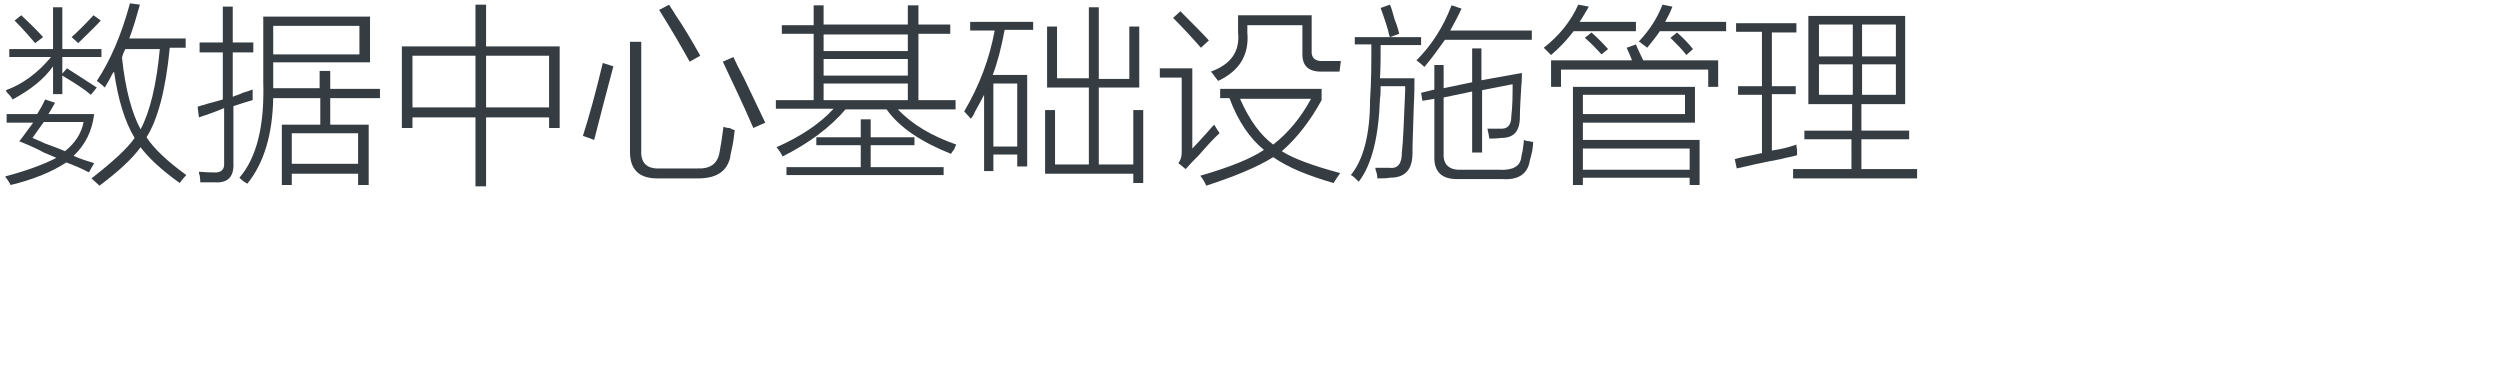
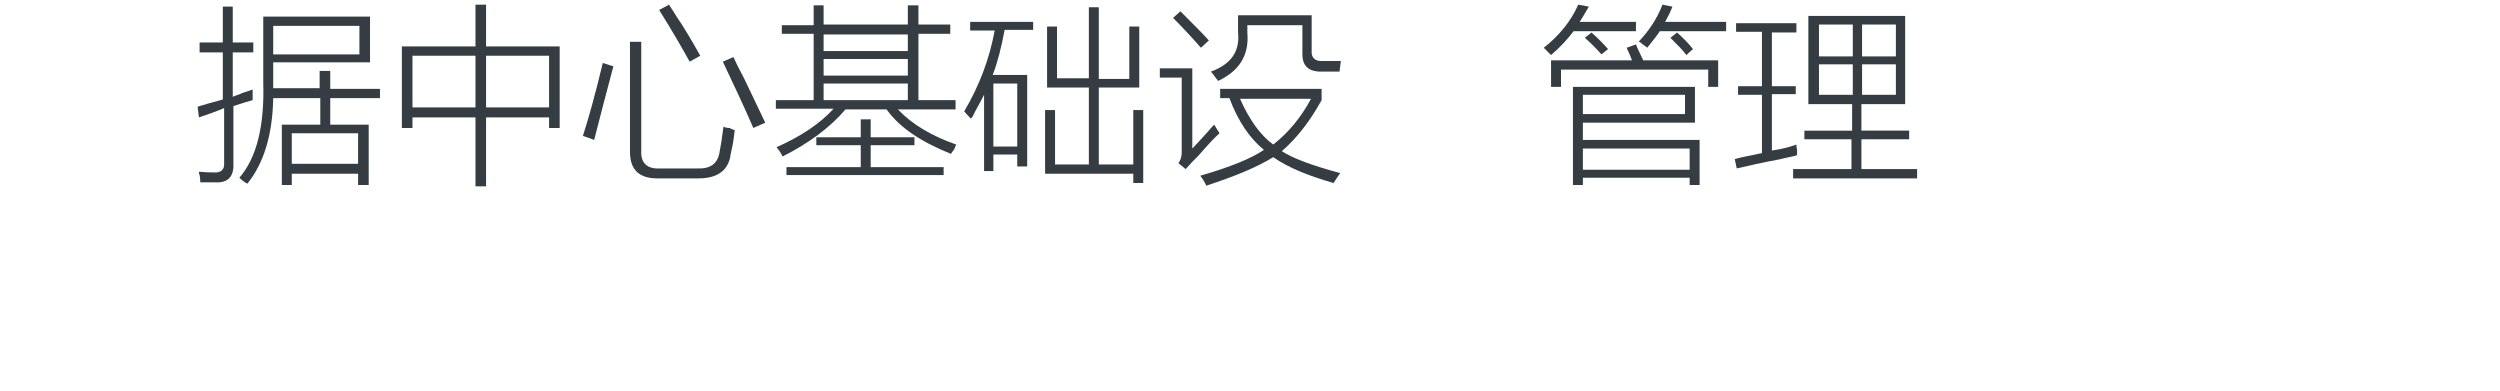
<svg xmlns="http://www.w3.org/2000/svg" version="1.1" id="Layer_1" x="0px" y="0px" viewBox="0 0 377 59" style="enable-background:new 0 0 377 59;" xml:space="preserve">
  <style type="text/css">
	.st0{fill:#91D2E0;}
	.st1{fill:#FFFFFF;}
	.st2{fill:#353D43;}
	.st3{fill:#0080C6;}
	.st4{fill:#9D9FA2;}
	.st5{fill:#0080C6;stroke:#0080C6;stroke-width:0.5;stroke-linecap:round;stroke-linejoin:round;stroke-miterlimit:10;}
	.st6{fill:#353D43;stroke:#353D43;stroke-width:0.5;stroke-miterlimit:10;}
</style>
  <g>
    <g>
-       <path class="st2" d="M1,17.2h4.6c0.5-0.8,0.9-1.5,1.2-2.2l1.5,0.5c-0.3,0.5-0.6,1.1-1,1.7h6.9c-0.3,2.5-1.3,4.6-3.1,6.3    c1.1,0.5,2.1,0.8,3.1,1.1L13.4,26c-1.1-0.6-2.3-1.1-3.4-1.5c-2.3,1.5-5.1,2.6-8.4,3.4c-0.1-0.2-0.3-0.6-0.7-1.1    c-0.1-0.1-0.1-0.2-0.1-0.2c3.4-0.9,6-1.9,7.7-2.8c-0.4-0.2-1-0.4-1.9-0.8c-0.5-0.3-1.7-0.9-3.7-1.7c0.2-0.2,0.4-0.5,0.7-0.9    c0.6-0.8,1.1-1.5,1.4-1.9H1V17.2z M8,1.1h1.4v6.3h5.9v1.2H9.4v2.5l0.7-0.8c1.9,1.2,3.4,2.2,4.5,2.9l-0.9,1.1    c-0.9-0.8-2.3-1.7-4.3-2.9v2.8H8V10c-1.4,2-3.5,3.6-6.1,5c-0.1-0.2-0.3-0.5-0.7-0.9c-0.2-0.2-0.3-0.4-0.3-0.5    c2.5-0.9,4.8-2.6,6.8-5H1.4V7.4H8V1.1z M2.2,3.1l1-0.8c1.4,1.3,2.5,2.4,3.3,3.3L5.3,6.5C4.6,5.7,3.6,4.5,2.2,3.1z M4.9,20.8    c0.4,0.2,1,0.4,1.8,0.8c1.4,0.5,2.4,0.9,3.1,1.2c1.5-1.2,2.5-2.7,2.8-4.4h-6C5.9,19.4,5.3,20.2,4.9,20.8z M15.2,3.1    c-1.1,1.2-2.3,2.3-3.4,3.4l-1-0.9c1-0.9,2.1-2,3.3-3.3L15.2,3.1z M13.8,26.9c3.2-2.5,5.4-4.5,6.5-6.1c-1.5-2.5-2.5-5.8-3.1-10    c-0.2,0.2-0.4,0.6-0.7,1.2c-0.3,0.5-0.5,0.9-0.7,1.2c-0.4-0.4-0.8-0.7-1.2-1c2-3,3.7-6.9,5-11.7l1.5,0.2c-0.5,1.8-1,3.5-1.6,5.1    H28v1.4h-2.4c-0.6,6.3-1.8,10.8-3.5,13.5c1.1,1.7,3.1,3.6,6,5.7c-0.4,0.4-0.7,0.8-1,1.2c-2.8-2-4.8-3.9-5.9-5.4    C19.9,24,17.8,25.9,15,28C14.7,27.7,14.3,27.4,13.8,26.9z M18.4,8.7c0.5,4.8,1.5,8.4,2.8,10.8c1.4-2.6,2.4-6.7,2.9-12.1h-5.2    C18.7,7.8,18.5,8.2,18.4,8.7z" />
      <path class="st2" d="M30,17.7l-0.2-1.6c0.2-0.1,0.6-0.2,1-0.3c0.5-0.2,1.5-0.4,2.8-0.8V7.9h-3.5V6.4h3.5V1h1.5v5.4h3.1v1.5h-3.1    v6.7c0.4-0.2,0.9-0.3,1.5-0.6c0.7-0.2,1.2-0.4,1.5-0.5c0,0.5,0,1,0,1.6c-0.7,0.2-1.7,0.5-2.9,0.9v8.6c0.1,2-0.8,3-2.7,2.9    c-0.9,0-1.7,0-2.3,0c0-0.2,0-0.6-0.1-1.1c-0.1-0.2-0.1-0.3-0.1-0.5c1.1,0.1,1.8,0.1,2.2,0.1c1.1,0.1,1.7-0.4,1.6-1.5v-8.2    C32.4,16.9,31.2,17.3,30,17.7z M48.3,10.7h1.5v2.7h7.5v1.4h-7.5v4h5.8v9.1H54v-1.7H44v1.7h-1.5v-9.1h5.8v-4h-7.1    c-0.1,5.5-1.4,9.8-3.9,12.9c-0.4-0.2-0.8-0.5-1.2-0.9c2.6-3,3.8-7.8,3.6-14.4V2.5h16.1v6.9H41.2v2.8v1.1h7V10.7z M41.2,3.9v4.3h13    V3.9H41.2z M44,20.1v4.6H54v-4.6H44z" />
      <path class="st2" d="M60.6,7h11.1V0.7h1.6V7h11.1v12.3h-1.6v-1.6h-9.5v10.4h-1.6V17.7h-9.5v1.6h-1.6V7z M62.2,8.4v7.8h9.5V8.4    H62.2z M82.8,8.4h-9.5v7.8h9.5V8.4z" />
      <path class="st2" d="M90.9,9.5l1.6,0.5c-1,3.8-2,7.5-2.9,11.1c-0.5-0.2-1.1-0.4-1.7-0.6C88.8,17.7,89.8,14.1,90.9,9.5z M95,6.3    h1.7v16.4c-0.1,1.9,0.9,2.8,2.8,2.7h5.6c2,0.1,3.1-0.7,3.4-2.4c0.2-1,0.4-2.3,0.6-3.9c0.2,0.1,0.5,0.2,0.9,0.2    c0.4,0.2,0.6,0.3,0.8,0.3c-0.1,0.8-0.2,1.9-0.5,3.1c-0.1,0.5-0.2,0.9-0.2,1.1c-0.5,2-2,3.1-4.8,3.1h-6.2c-2.7,0-4.1-1.3-4.1-4V6.3    z M104,9.3c-1.1-2-2.6-4.6-4.6-7.8l1.5-0.8c0.2,0.4,0.6,0.9,1,1.6c1.1,1.6,2.3,3.6,3.7,6.1L104,9.3z M113.6,19.3    c-1.5-3.5-3.1-6.8-4.6-10l1.6-0.7c0.3,0.7,0.8,1.7,1.6,3.2c1.4,2.9,2.5,5.2,3.2,6.7L113.6,19.3z" />
      <path class="st2" d="M117,15.1h5.7v-10h-4.8V3.8h4.8V0.8h1.5v2.9h12.7V0.8h1.6v2.9h4.8v1.4h-4.8v10h5.6v1.4h-8.7    c2.2,2.3,5.1,4,8.8,5.3c-0.1,0.2-0.2,0.4-0.3,0.7c-0.2,0.3-0.4,0.5-0.5,0.7c-4.5-1.8-7.8-4-9.7-6.7h-6.2c-2.3,2.7-5.5,5.1-9.5,7.1    c-0.2-0.5-0.5-0.9-0.9-1.4c3.6-1.6,6.5-3.5,8.6-5.8H117V15.1z M129.8,18h1.5v2.7h6.6v1.2h-6.6v3.3h11v1.2h-23.7v-1.2h11.2v-3.3    h-6.7v-1.2h6.7V18z M124.2,5.2v2.5h12.7V5.2H124.2z M124.2,8.9v2.5h12.7V8.9H124.2z M124.2,12.6v2.5h12.7v-2.5H124.2z" />
      <path class="st2" d="M146.4,3.3h9.4v1.2h-4.3c-0.5,2.7-1.1,5-1.8,6.8h5.2v13.8h-1.5v-1.8h-3.6v2.5h-1.4V14.3    c-0.3,0.6-0.8,1.5-1.4,2.6c-0.2,0.5-0.4,0.8-0.6,1l-1-1.1c2.3-3.9,3.8-7.9,4.6-12.2h-3.7V3.3z M149.8,12.6v9.5h3.6v-9.5H149.8z     M157.9,13.2V4h1.5v7.8h4.8V1.1h1.5v10.8h4.6V4h1.5v9.2h-6.1v11.6h5.2v-8.2h1.5v11h-1.5v-1.4h-13.3v-9.6h1.5v8.2h5.1V13.2H157.9z" />
      <path class="st2" d="M180.7,23.5c-0.4,0.4-0.7,0.7-0.9,0.9c-0.3,0.3-0.6,0.7-1,1.1l-1.1-0.9c0.3-0.4,0.5-0.9,0.5-1.6V11.7h-3.3    v-1.4h4.9v12.1c0.5-0.5,1.3-1.4,2.4-2.6c0.4-0.5,0.7-0.8,0.9-1c0.2,0.3,0.4,0.7,0.7,1.1l0.1,0.2C183.1,20.8,182.1,21.9,180.7,23.5    z M181.1,7.2c-1.4-1.6-2.8-3.1-4.2-4.5l1.1-1c2,2,3.5,3.5,4.3,4.4L181.1,7.2z M184,14.9v-1.5h15.3v1.7c-1.7,3.1-3.7,5.7-6,7.7    c1.7,1.1,4.7,2.2,8.8,3.3c-0.3,0.4-0.6,0.9-1,1.5c-3.8-1.1-6.8-2.3-9.1-3.9c-2.4,1.5-5.8,2.9-10.1,4.3c-0.2-0.5-0.5-1-0.9-1.5    c4.5-1.3,7.7-2.6,9.6-3.9c-2.1-1.7-3.9-4.3-5.2-7.8H184z M196.3,3.8h-8.2v1.1c0.3,3.4-1.2,5.8-4.4,7.3c-0.5-0.6-0.8-1.1-1.1-1.4    c3-1.1,4.4-3,4.1-5.9V2.3h11.1v5.3c-0.1,1.1,0.5,1.7,1.8,1.6h2.6l-0.2,1.6h-2.8c-1.9,0-2.8-0.9-2.8-2.6V3.8z M187,14.9    c1.4,3.2,3.1,5.5,5,6.9c2.3-1.8,4.2-4.1,5.7-6.9H187z" />
-       <path class="st2" d="M204.2,5.6h10.1v1.2h-6.1c0,1.8,0,3.5-0.1,5h5.2c0,0.9,0,2.3-0.1,4.2c-0.1,3.3-0.2,5.7-0.2,7.1    c0,2.5-1.1,3.7-3.4,3.7c-0.5,0.1-1.1,0.1-1.9,0.1c0-0.2,0-0.4-0.1-0.8c-0.1-0.3-0.2-0.6-0.2-0.8c0.6,0,1.3,0,2,0    c1.4,0.2,2-0.6,2-2.3c0.2-1.6,0.3-4.7,0.5-9.3c0,0.2,0,0,0-0.7h-3.7c0,0.7,0,1.3-0.1,1.9c-0.2,5.7-1.2,9.9-3.2,12.5    c-0.5-0.5-0.9-0.9-1.2-1c1.9-2.3,2.9-6.1,2.9-11.3c0.2-2.8,0.2-5.6,0.2-8.4h-2.5V5.6z M208.2,1.2l1.4-0.5c0.2,0.4,0.4,1.1,0.7,2.2    c0.4,1,0.6,1.7,0.7,2.2l-1.4,0.5c-0.1-0.2-0.2-0.6-0.3-1.1C208.8,2.8,208.4,1.8,208.2,1.2z M214.8,10.1c-0.4-0.4-0.8-0.7-1.2-1    c2.2-2.2,4-4.9,5.3-8.3l1.5,0.5c-0.5,1.1-1.1,2.2-1.7,3.3H231v1.4h-13.1C216.9,7.4,215.9,8.8,214.8,10.1z M214.3,14l2-0.5V9.8h1.4    v3.5l4.3-0.9V7.3h1.4v4.8l6.1-1.1c0,0.5,0,1.2-0.1,2.2c-0.1,1.8-0.2,3.3-0.2,4.4c0,2.2-0.9,3.2-2.8,3.2c-0.8,0.1-1.4,0.1-1.8,0.1    c-0.1-0.6-0.2-1.1-0.3-1.5c0.8,0,1.5,0,1.9,0c1.1,0.1,1.7-0.5,1.7-1.8c0.2-1.7,0.2-3.3,0.2-4.9l-4.6,0.9v9.4H222v-9.2l-4.3,0.9    v8.4c-0.1,1.8,0.9,2.6,2.8,2.5h5.6c2,0.1,3.1-0.5,3.3-1.8c0-0.2,0.1-0.6,0.2-1c0.1-0.8,0.2-1.3,0.2-1.7c0.2,0.1,0.5,0.2,0.9,0.2    c0.2,0.1,0.4,0.1,0.5,0.1c0,0.8-0.2,1.8-0.5,2.8c-0.3,2-1.7,3-4.2,2.8h-6.5c-2.6,0.1-3.8-1.1-3.7-3.5v-8.6l-1.8,0.3L214.3,14z" />
      <path class="st2" d="M238,0.7l1.6,0.3c-0.5,0.8-0.9,1.6-1.4,2.3h8.5v1.4h-9.4c-0.9,1.2-2,2.4-3.4,3.6c-0.4-0.4-0.8-0.8-1.1-1.1    C235.1,5.4,236.9,3.2,238,0.7z M245.3,7.2l1.4-0.5c0.3,0.8,0.7,1.5,1.1,2.4h11.3v4h-1.5v-2.6h-22.2v2.6h-1.5v-4h12.2    C245.9,8.5,245.6,7.9,245.3,7.2z M237.2,13.1h18.4v5.4h-16.9v2.6h17.6v6.8h-1.5v-1.1h-16.1v1.1h-1.5V13.1z M238.7,14.3v2.9h15.4    v-2.9H238.7z M254.8,22.4h-16.1v3.2h16.1V22.4z M241.5,8.2c-0.8-0.9-1.6-1.7-2.5-2.5l1-0.8c0.9,0.8,1.7,1.6,2.5,2.5L241.5,8.2z     M250.7,0.7l1.5,0.3c-0.3,0.8-0.7,1.6-1.1,2.3h9.2v1.4h-10c-0.5,0.8-1.2,1.6-1.9,2.5c-0.2-0.2-0.4-0.3-0.8-0.6    c-0.2-0.2-0.3-0.3-0.5-0.3C248.7,4.6,249.9,2.8,250.7,0.7z M255.3,7.4l-1,0.9c-0.5-0.7-1.3-1.5-2.4-2.6l1-0.8    C253.8,5.7,254.6,6.5,255.3,7.4z" />
      <path class="st2" d="M262.1,13h3.6V4.8h-3.9V3.5h9.1v1.4h-3.7V13h3.6v1.2h-3.6v8.5c1.4-0.2,2.6-0.5,3.7-0.9c0,0.2,0,0.4,0.1,0.8    c0,0.4,0,0.6,0,0.8c-0.5,0.2-1.4,0.3-2.5,0.6c-2.7,0.5-4.9,1-6.6,1.4l-0.3-1.4c0.6-0.2,1.6-0.4,3.1-0.7c0.5-0.1,0.8-0.2,1-0.2    v-8.8h-3.6V13z M272.2,19.7h7.1v-4h-6.6V2.4h14.6v13.3h-6.6v4h7.2V21h-7.2v4.5h8.4v1.4h-18.7v-1.4h8.8V21h-7.1V19.7z M274.3,3.7    v4.8h5.1V3.7H274.3z M274.3,9.7v4.6h5.1V9.7H274.3z M285.9,3.7h-5.1v4.8h5.1V3.7z M280.8,9.7v4.6h5.1V9.7H280.8z" />
    </g>
  </g>
</svg>